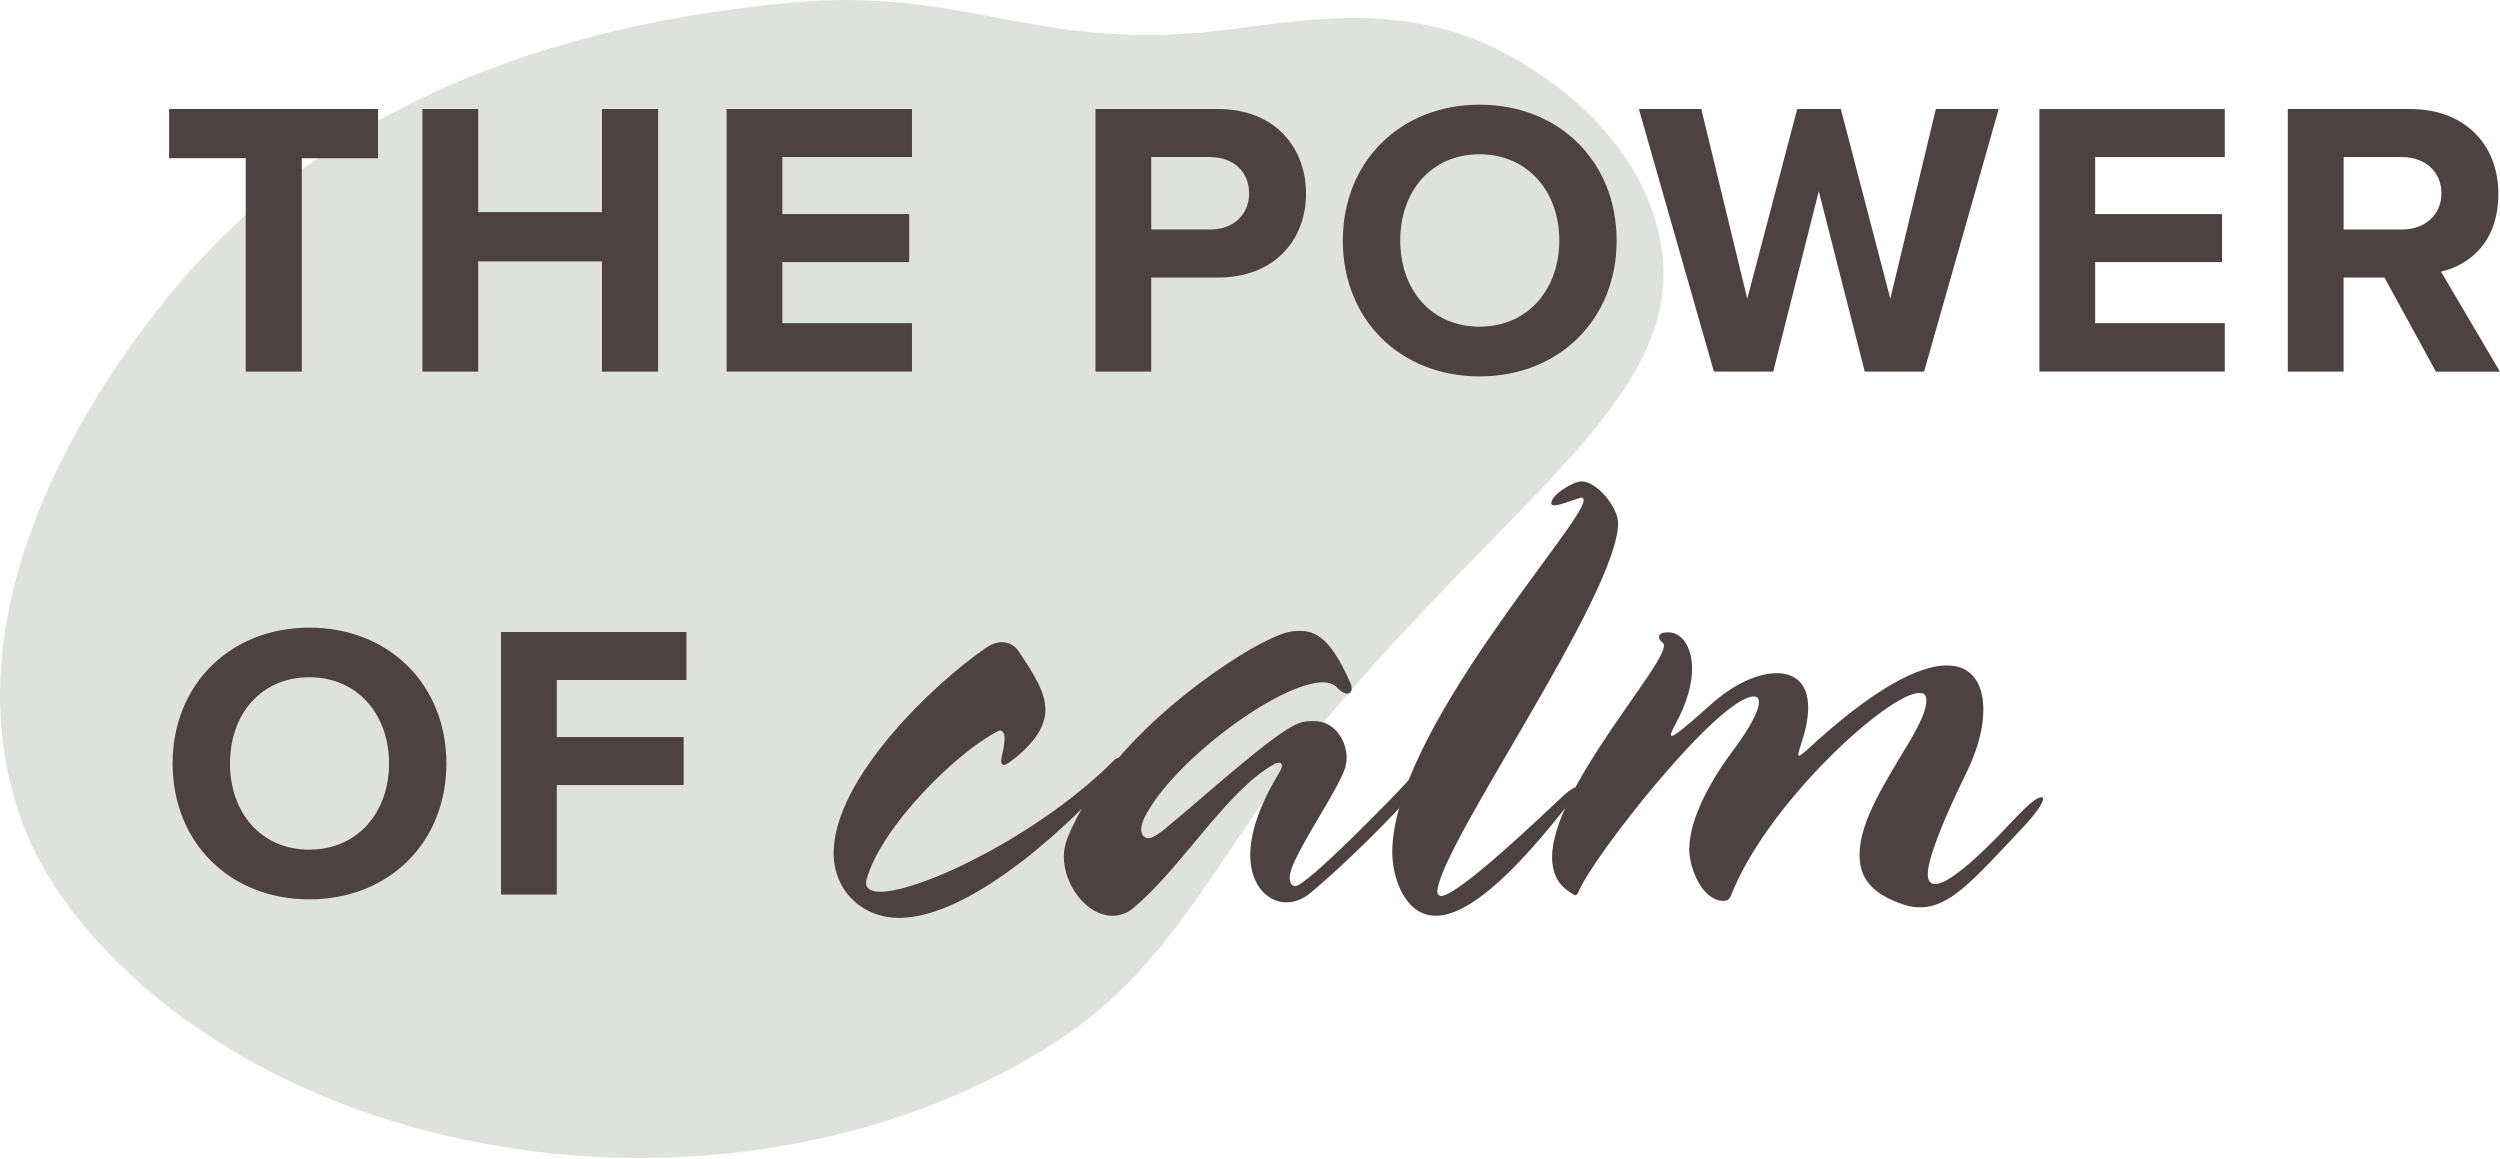
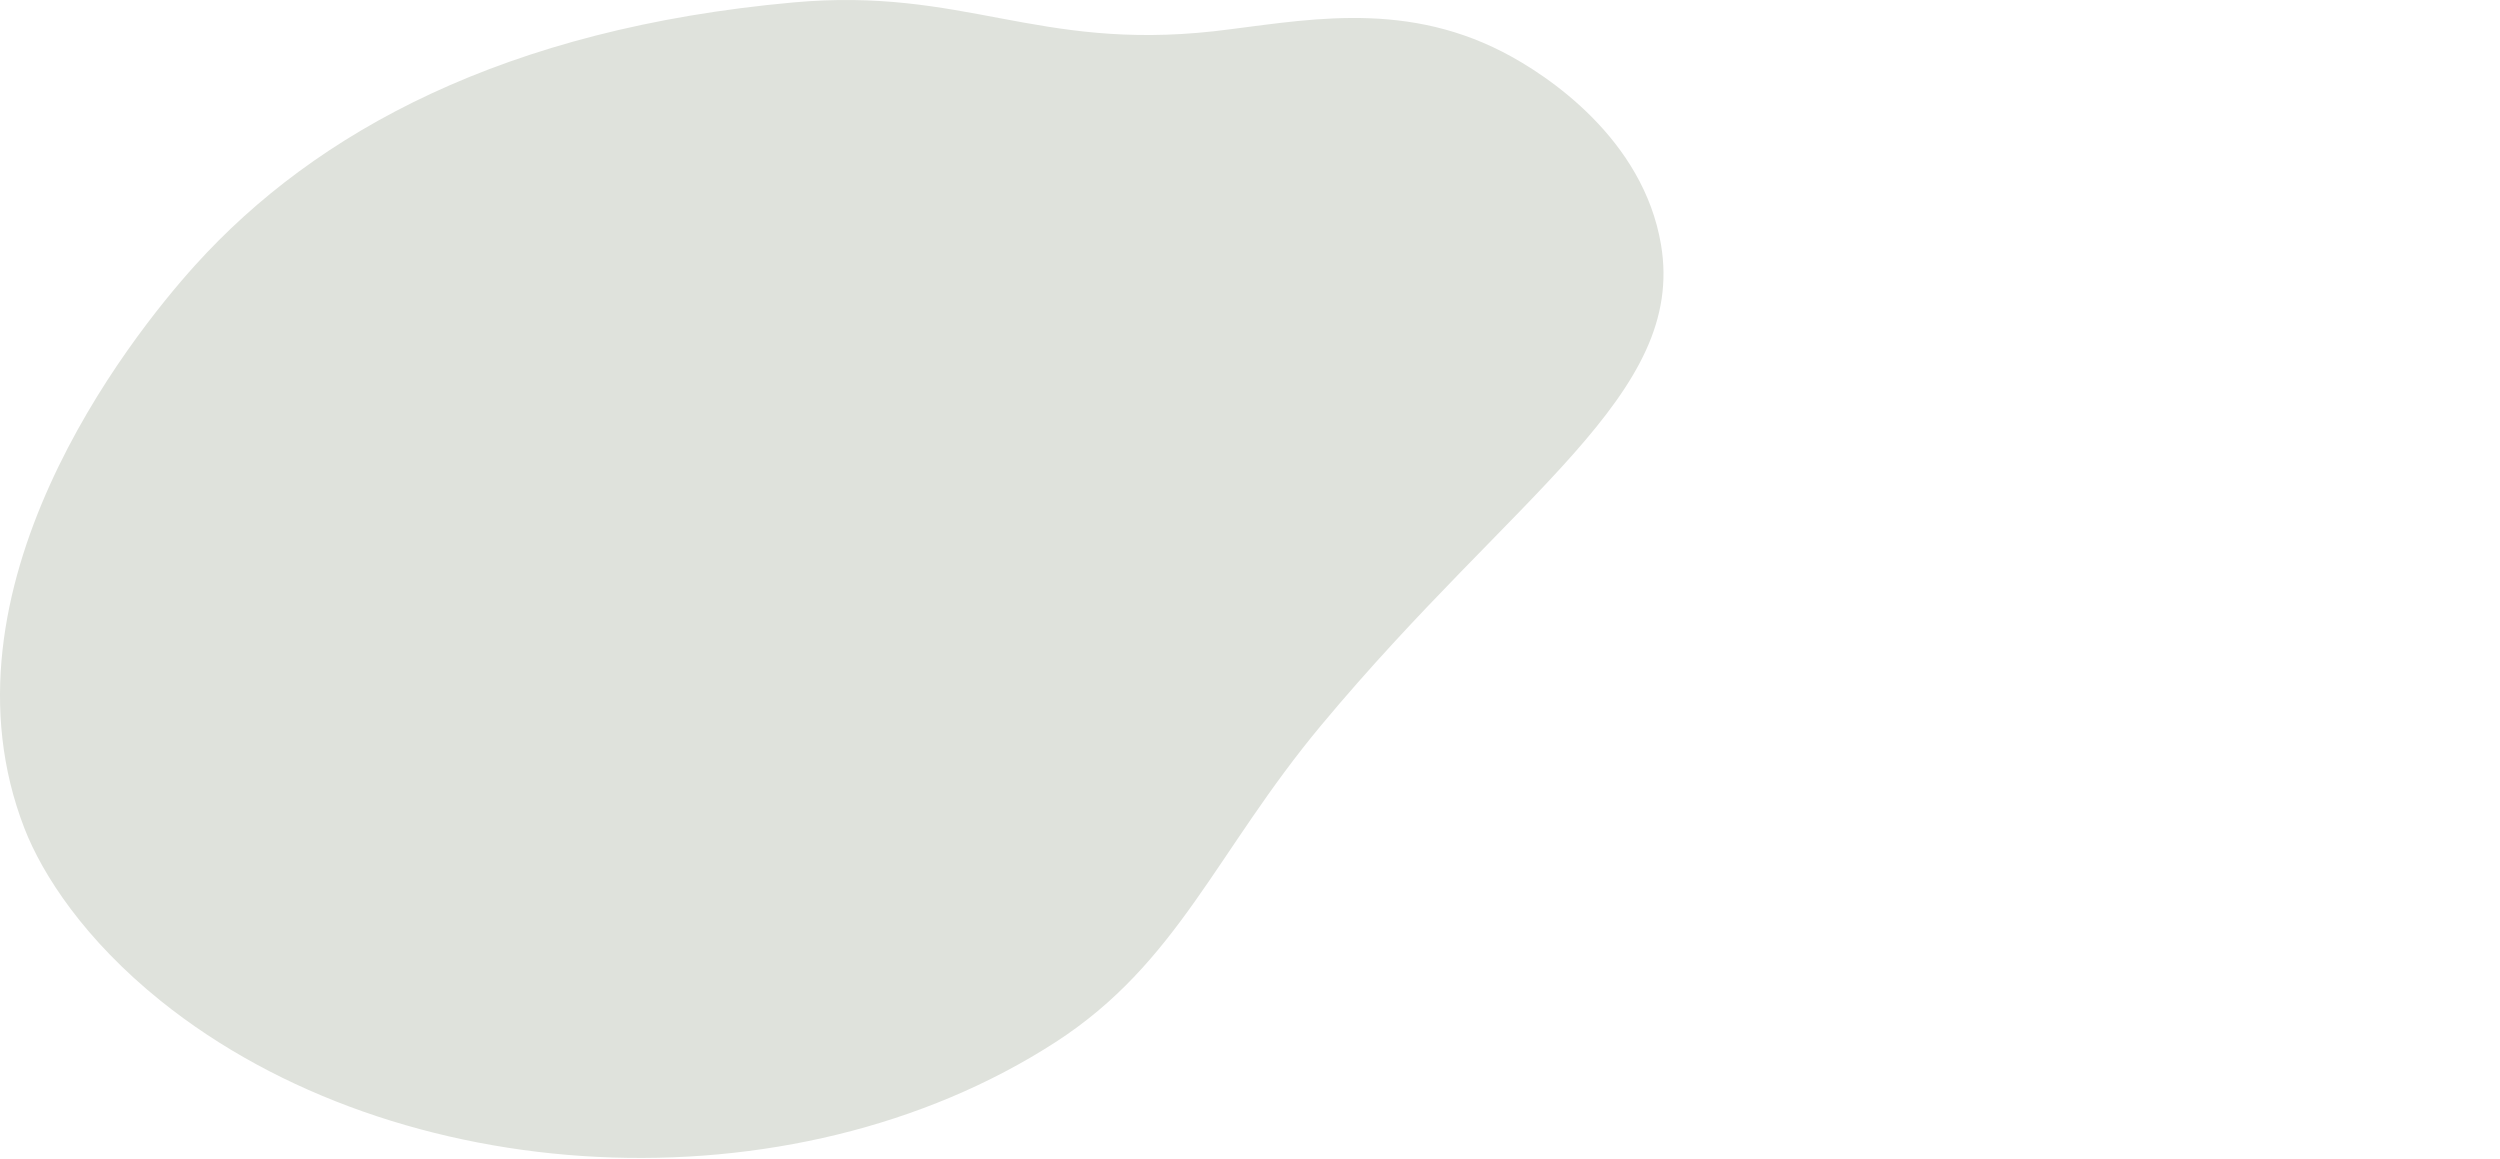
<svg xmlns="http://www.w3.org/2000/svg" width="621" height="288" viewBox="0 0 621 288" fill="none">
  <path fill-rule="evenodd" clip-rule="evenodd" d="M301.484 7.771C257.431 12.611 239.385 -3.219 197.085 0.601C125.48 7.081 78.475 32.687 48.509 65.848C31.76 84.38 -16.956 146.386 6.07 205.76C10.554 217.301 21.012 233.419 39.955 248.642C98.646 295.798 196.423 301.355 262.164 258.887C292.682 239.183 302.05 211.509 328.222 180.113C376.538 122.146 418.893 98.113 412.588 60.732C408.173 34.603 384.678 18.76 373.268 12.9C347.537 -0.309 322.786 5.33 301.47 7.771H301.484Z" fill="#DFE2DC" />
  <g clip-path="url(#clip0_179_1371)">
    <path d="M61.035 92.311V39.297H42V27.08H93.904V39.312H74.972V92.311H61.02H61.035Z" fill="#4D4141" />
    <path d="M149.522 92.311V64.929H118.779V92.311H104.929V27.08H118.779V52.697H149.522V27.08H163.474V92.311H149.522Z" fill="#4D4141" />
    <path d="M180.484 92.311V27.08H226.534V39.005H194.334V53.178H225.849V65.104H194.334V80.269H226.534V92.297H180.484V92.311Z" fill="#4D4141" />
    <path d="M272.117 92.311V27.08H302.555C316.711 27.08 324.415 36.67 324.415 48.114C324.415 59.557 316.609 68.943 302.555 68.943H285.967V92.311H272.117ZM300.706 39.005H285.967V57.003H300.706C306.167 57.003 310.274 53.485 310.274 48.011C310.274 42.538 306.181 39.02 300.706 39.02V39.005Z" fill="#4D4141" />
    <path d="M367.523 26C387.227 26 401.572 40.086 401.572 59.747C401.572 79.408 387.227 93.494 367.523 93.494C347.818 93.494 333.561 79.408 333.561 59.747C333.561 40.086 347.906 26 367.523 26ZM367.523 38.319C355.522 38.319 347.818 47.515 347.818 59.732C347.818 71.95 355.522 81.145 367.523 81.145C379.523 81.145 387.329 71.847 387.329 59.732C387.329 47.617 379.523 38.319 367.523 38.319Z" fill="#4D4141" />
    <path d="M463.205 92.311L451.787 47.515L440.471 92.311H425.733L407.092 27.08H422.602L434.02 74.212L446.428 27.08H457.263L469.554 74.212L480.87 27.08H496.482L477.943 92.311H463.205Z" fill="#4D4141" />
    <path d="M506.589 92.311V27.08H552.639V39.005H520.439V53.178H551.955V65.104H520.439V80.269H552.639V92.297H506.589V92.311Z" fill="#4D4141" />
    <path d="M605.082 92.311L592.295 68.943H582.145V92.311H568.295V27.08H598.732C612.291 27.08 620.592 35.984 620.592 48.114C620.592 60.243 613.369 65.819 606.349 67.483L620.985 92.326H605.082V92.311ZM596.694 39.005H582.159V57.003H596.694C602.257 57.003 606.451 53.485 606.451 48.011C606.451 42.538 602.257 39.02 596.694 39.02V39.005Z" fill="#4D4141" />
    <path d="M76.836 155.908C96.54 155.908 110.885 169.994 110.885 189.655C110.885 209.317 96.54 223.402 76.836 223.402C57.132 223.402 42.874 209.302 42.874 189.655C42.874 170.008 57.219 155.908 76.836 155.908ZM76.836 168.228C64.835 168.228 57.132 177.423 57.132 189.641C57.132 201.858 64.835 211.054 76.836 211.054C88.836 211.054 96.642 201.756 96.642 189.641C96.642 177.526 88.836 168.228 76.836 168.228Z" fill="#4D4141" />
-     <path d="M124.458 222.22V156.988H170.508V168.914H138.308V183.087H169.824V195.012H138.308V222.205H124.458V222.22Z" fill="#4D4141" />
    <path d="M278.38 190.516C267.195 203.828 241.505 228 223.33 228C214.067 228 207.077 221.169 207.077 211.886C207.077 193.669 231.544 170.023 245.175 160.74C246.224 160.039 247.622 159.514 248.845 159.514C250.418 159.514 251.991 160.214 253.039 161.791C256.884 167.571 259.68 171.95 259.68 176.329C259.68 180.357 257.059 184.736 250.593 189.465C250.068 189.816 249.719 189.991 249.369 189.991C248.845 189.991 248.495 189.641 248.845 187.889C249.195 186.313 249.544 184.736 249.544 183.335C249.544 182.284 249.02 181.058 247.971 181.583C237.835 186.663 218.961 205.23 215.291 218.366C214.592 220.643 216.339 221.519 218.611 221.519C228.922 221.519 258.806 206.981 276.807 188.765C277.156 188.414 277.681 188.239 278.03 188.239C278.555 188.239 278.904 188.59 278.904 189.29C278.904 189.641 278.729 189.991 278.38 190.516Z" fill="#4D4141" />
-     <path d="M352.508 194.72C348.838 200.325 332.76 215.914 325.42 221.87C323.497 223.446 321.575 224.147 319.478 224.147C315.109 224.147 310.565 220.118 310.565 212.411C310.565 207.331 312.487 200.676 317.555 192.268C318.08 191.392 318.429 190.692 318.429 190.166C318.429 189.816 318.255 189.465 317.73 189.465C317.381 189.465 317.031 189.465 316.507 189.816C304.798 196.297 293.613 215.389 281.729 225.373C279.982 226.949 278.059 227.475 276.312 227.475C270.02 227.475 264.253 219.943 264.253 212.761C264.253 211.185 264.603 209.609 265.127 208.207C275.088 183.685 304.798 163.717 315.284 158.813C318.954 157.061 320.701 156.711 322.973 156.711C327.866 156.711 331.187 160.214 335.381 169.498C335.731 170.198 335.731 170.724 335.731 171.074C335.731 171.95 335.206 172.3 334.682 172.3C333.983 172.3 333.109 171.775 332.41 171.074C331.536 170.023 330.313 169.498 328.565 169.498C317.73 169.498 290.992 189.29 284.176 203.303C283.826 204.179 283.477 205.054 283.477 205.93C283.477 207.156 284.001 208.207 285.225 208.207C285.924 208.207 287.147 207.682 288.895 206.281C299.205 197.873 316.682 181.759 322.624 179.657C323.847 179.131 325.245 179.131 326.294 179.131C331.362 178.956 334.507 183.86 334.507 188.239C334.507 189.115 334.333 189.991 334.158 190.692C332.235 196.472 323.148 209.258 320.701 216.089C320.526 216.79 320.352 217.491 320.352 218.016C320.352 219.242 320.876 220.118 321.75 220.118C324.546 220.118 346.566 197.523 349.537 194.195C350.76 192.793 351.634 192.268 352.333 192.268C352.683 192.268 353.032 192.618 353.032 193.144C353.032 193.494 352.857 194.02 352.508 194.72Z" fill="#4D4141" />
-     <path d="M357.022 221.694C357.022 222.045 357.547 222.57 357.896 222.57C362.265 222.57 383.411 202.252 388.654 197.348C389.878 196.297 390.926 195.596 391.451 195.596C391.625 195.596 391.8 195.771 391.8 195.946C391.8 196.472 391.276 197.698 389.703 199.625C382.188 209.083 367.333 227.475 356.673 227.475C348.983 227.475 345.838 218.016 345.838 211.71C345.838 181.759 393.373 130.087 393.373 124.307C393.373 123.782 393.198 123.606 392.849 123.606C392.674 123.606 392.15 123.782 391.625 123.957C389.528 124.657 387.256 125.533 386.033 125.533C385.683 125.533 385.334 125.358 385.334 125.008C385.334 122.906 390.751 119.578 392.849 119.578C396.693 119.578 401.936 126.059 401.936 129.912C401.936 147.778 357.022 210.835 357.022 221.694Z" fill="#4D4141" />
    <path d="M502.453 205.58C490.22 218.542 484.453 225.373 476.938 225.373C475.715 225.373 474.491 225.198 473.268 224.847C464.705 222.045 461.909 218.016 461.909 212.236C461.909 204.004 468.55 193.844 474.317 184.211C477.288 179.131 478.511 176.154 478.511 174.052C478.511 172.65 477.987 172.125 476.763 172.125C469.074 172.125 438.84 199.625 429.927 222.57C429.578 223.446 428.879 223.796 428.18 223.796C422.762 223.796 419.616 215.564 419.616 211.01C419.616 203.128 425.209 193.319 431.325 185.262C434.296 181.233 436.918 176.679 436.918 174.402C436.918 173.526 436.568 173.001 435.694 173.001C426.956 173.001 395.849 212.586 392.179 221.344C391.829 222.045 391.654 222.395 391.305 222.395C391.13 222.395 390.606 222.045 389.557 221.344C386.761 219.417 385.538 216.44 385.538 212.937C385.538 196.121 413.325 165.819 413.325 160.389C413.325 159.338 412.102 159.514 412.102 158.112C412.102 157.412 413.15 157.061 414.373 157.061C417.694 157.061 420.315 160.565 420.315 166.17C420.315 169.848 419.092 174.577 416.121 180.007C415.422 181.233 415.072 182.109 415.072 182.459C415.072 182.634 415.072 182.81 415.247 182.81C415.946 182.81 418.393 180.883 424.859 175.103C430.452 170.023 436.568 167.221 441.287 167.221C446.005 167.221 449.151 169.848 449.151 175.803C449.151 178.08 448.627 181.233 447.403 184.736C447.054 185.962 446.704 187.013 446.704 187.364C446.704 187.539 446.704 187.714 446.879 187.714C447.054 187.714 447.578 187.364 448.627 186.488C465.229 171.074 476.589 165.294 483.579 165.294C489.87 165.294 492.667 169.848 492.667 176.329C492.667 181.233 491.094 186.488 488.472 191.918C481.831 205.405 478.86 213.812 478.86 217.14C478.86 218.892 479.56 219.593 480.783 219.593C483.754 219.593 490.919 213.637 499.832 204.004C503.851 199.8 505.774 198.048 507.172 198.048C507.347 198.048 507.521 198.048 507.521 198.398C507.521 199.449 505.599 202.252 502.453 205.58Z" fill="#4D4141" />
  </g>
  <defs>
    <clipPath id="clip0_179_1371">
-       <rect width="579" height="202" fill="white" transform="translate(42 26)" />
-     </clipPath>
+       </clipPath>
  </defs>
</svg>